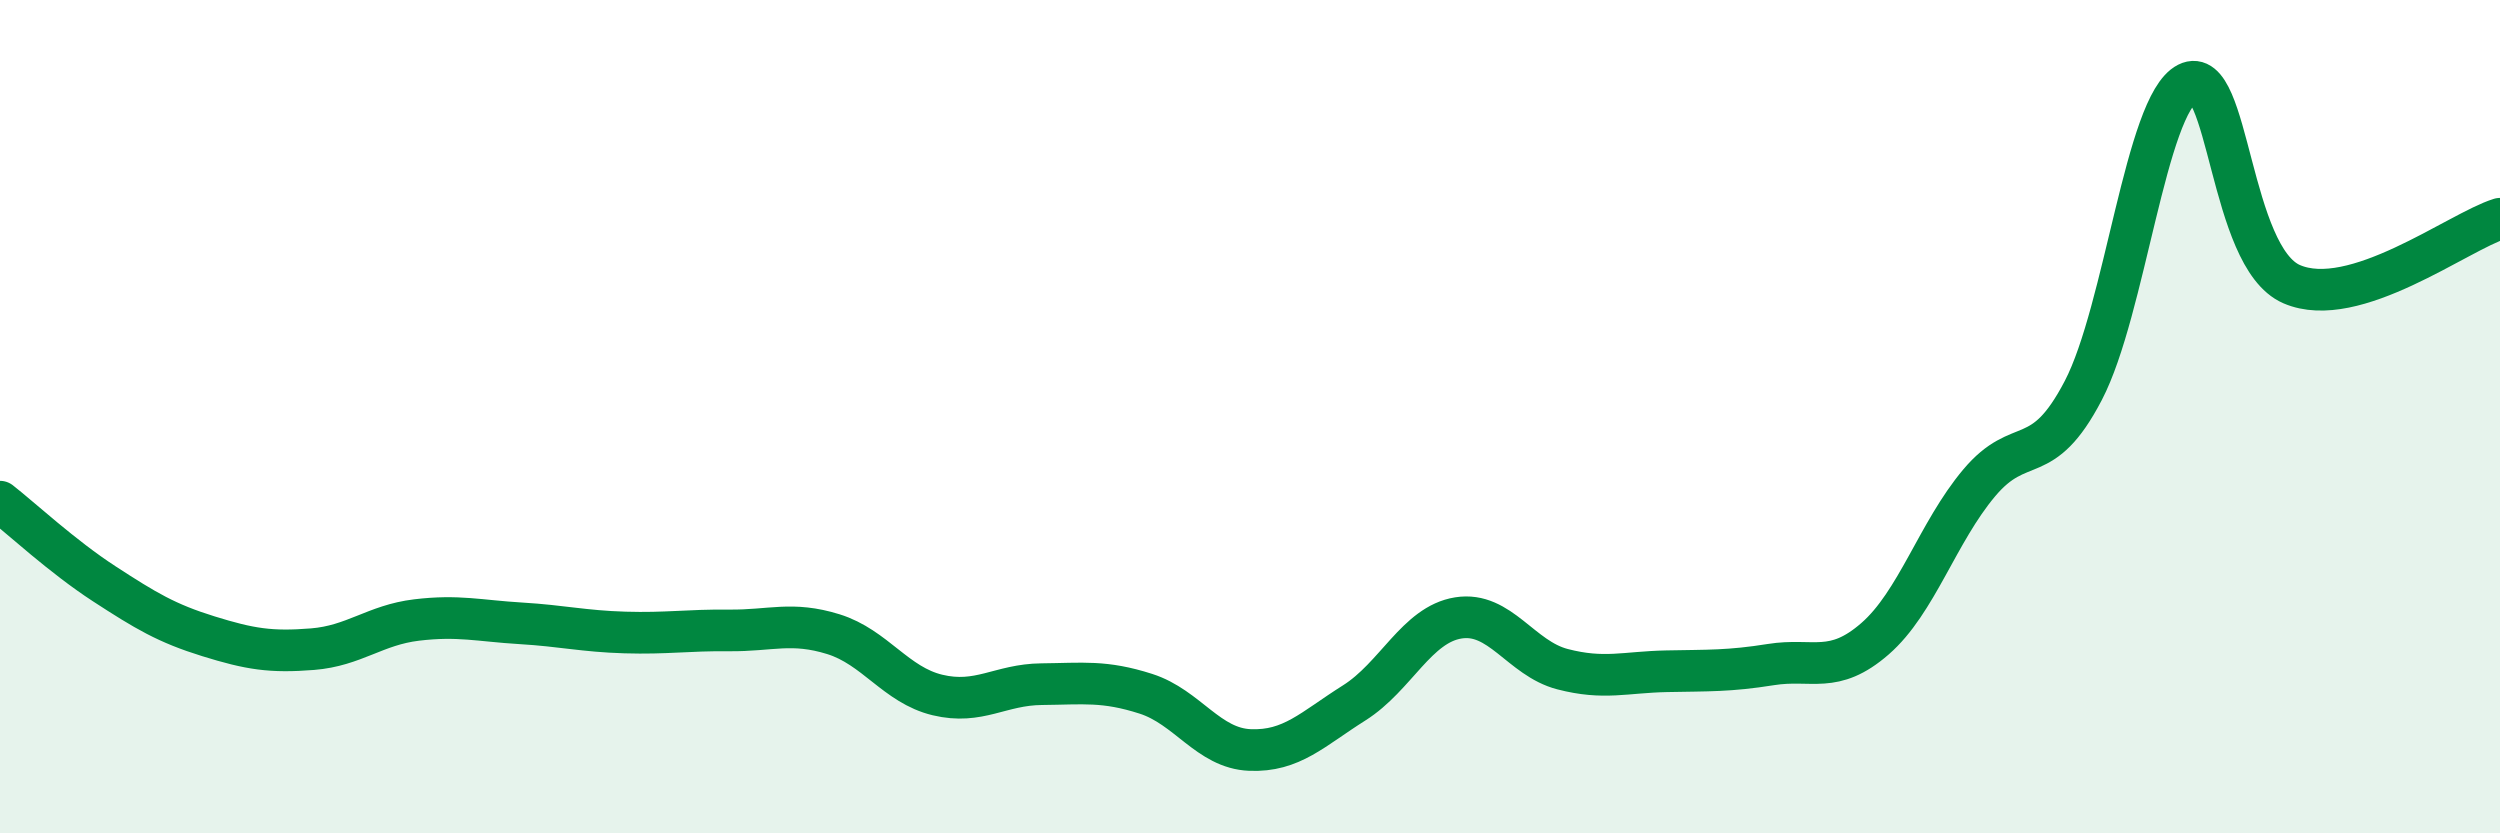
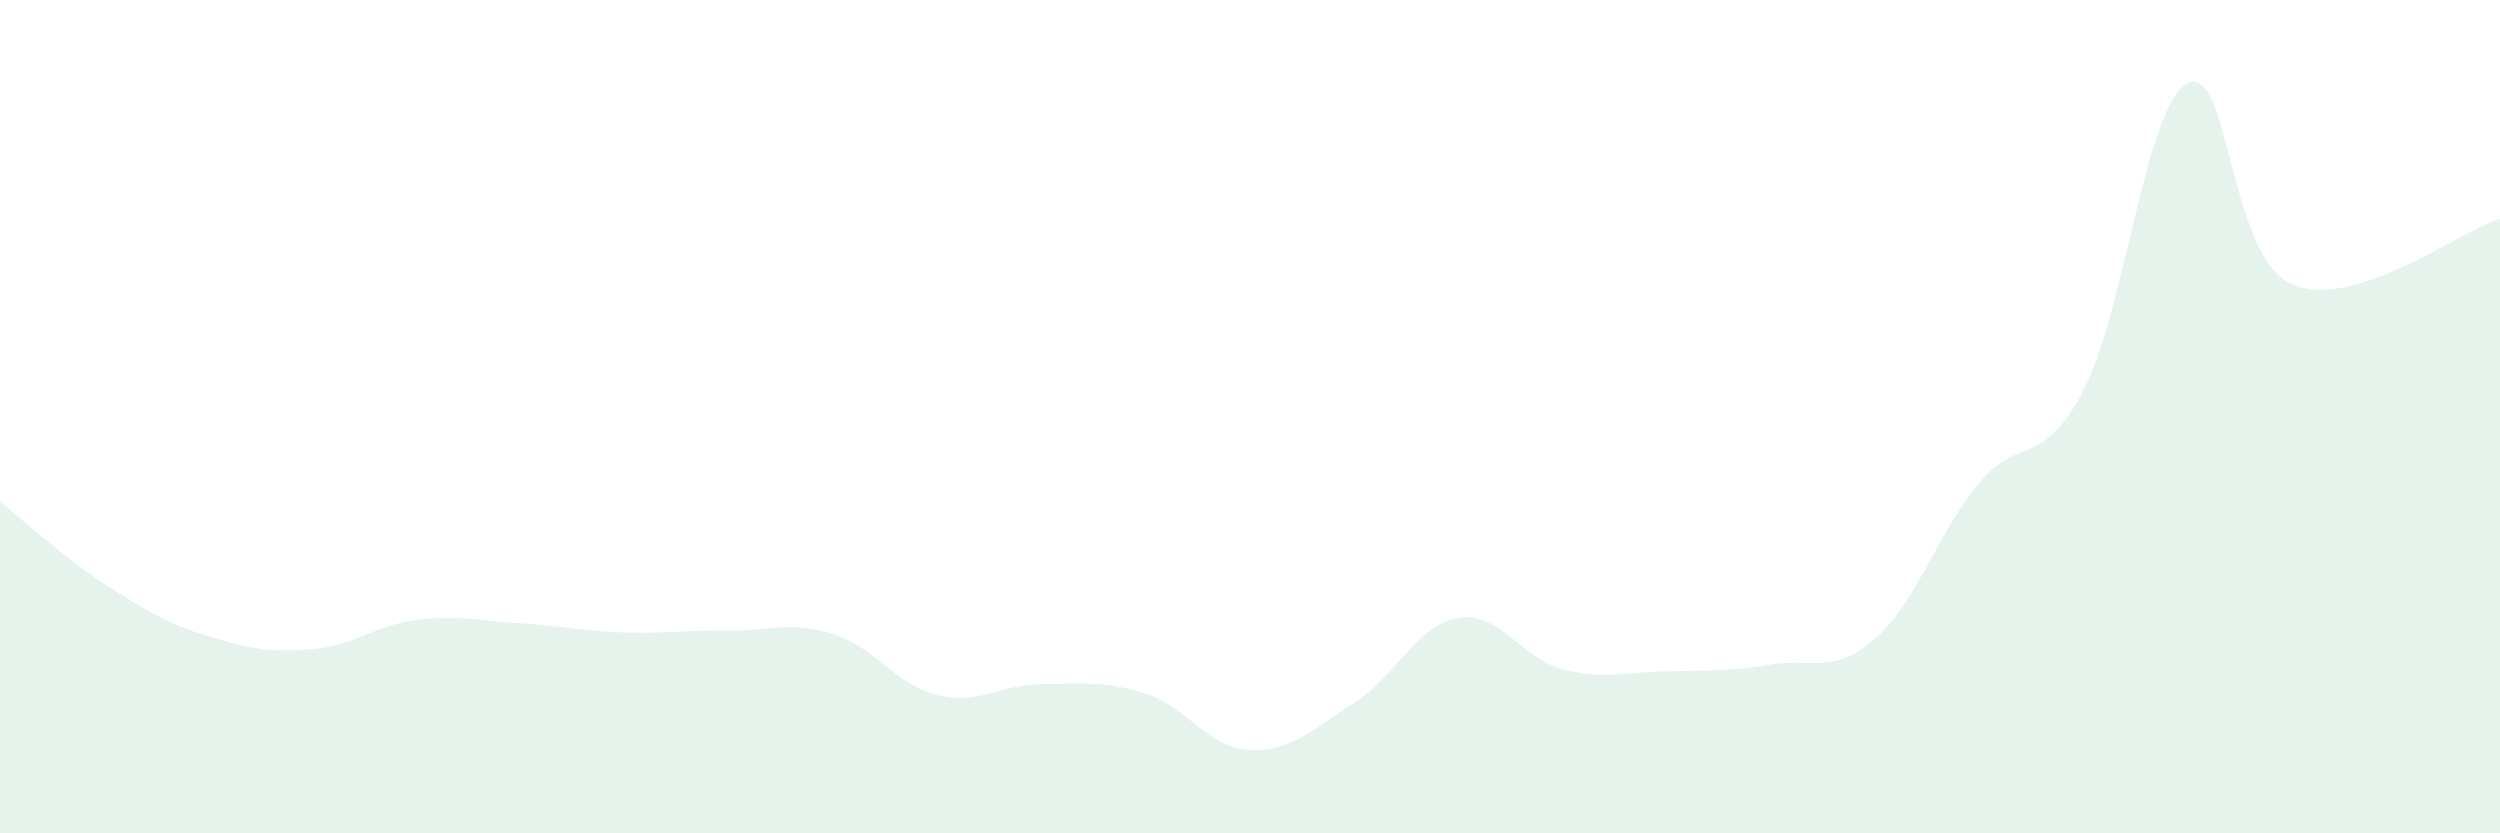
<svg xmlns="http://www.w3.org/2000/svg" width="60" height="20" viewBox="0 0 60 20">
  <path d="M 0,12.04 C 0.5,12.43 1.5,13.36 2.5,14.01 C 3.5,14.66 4,14.96 5,15.27 C 6,15.58 6.5,15.66 7.5,15.58 C 8.5,15.5 9,15 10,14.88 C 11,14.76 11.5,14.9 12.5,14.96 C 13.5,15.02 14,15.15 15,15.18 C 16,15.21 16.5,15.12 17.5,15.13 C 18.5,15.14 19,14.91 20,15.22 C 21,15.53 21.5,16.44 22.5,16.68 C 23.5,16.92 24,16.43 25,16.42 C 26,16.41 26.5,16.33 27.5,16.65 C 28.5,16.97 29,17.96 30,18 C 31,18.04 31.5,17.5 32.5,16.87 C 33.5,16.24 34,14.99 35,14.83 C 36,14.67 36.5,15.8 37.5,16.06 C 38.5,16.32 39,16.13 40,16.11 C 41,16.09 41.5,16.11 42.5,15.95 C 43.5,15.79 44,16.2 45,15.33 C 46,14.46 46.5,12.78 47.5,11.59 C 48.5,10.4 49,11.29 50,9.37 C 51,7.45 51.5,2.51 52.5,2 C 53.5,1.49 53.5,6.17 55,6.82 C 56.5,7.47 59,5.56 60,5.25L60 20L0 20Z" fill="#008740" opacity="0.1" stroke-linecap="round" stroke-linejoin="round" />
-   <path d="M 0,12.04 C 0.5,12.43 1.5,13.36 2.5,14.01 C 3.5,14.66 4,14.96 5,15.27 C 6,15.58 6.5,15.66 7.5,15.58 C 8.5,15.5 9,15 10,14.88 C 11,14.76 11.5,14.9 12.5,14.96 C 13.5,15.02 14,15.15 15,15.18 C 16,15.21 16.5,15.12 17.5,15.13 C 18.5,15.14 19,14.91 20,15.22 C 21,15.53 21.5,16.44 22.5,16.68 C 23.5,16.92 24,16.43 25,16.42 C 26,16.41 26.5,16.33 27.5,16.65 C 28.5,16.97 29,17.96 30,18 C 31,18.04 31.5,17.5 32.5,16.87 C 33.5,16.24 34,14.99 35,14.83 C 36,14.67 36.5,15.8 37.5,16.06 C 38.5,16.32 39,16.13 40,16.11 C 41,16.09 41.5,16.11 42.5,15.95 C 43.5,15.79 44,16.2 45,15.33 C 46,14.46 46.5,12.78 47.5,11.59 C 48.5,10.4 49,11.29 50,9.37 C 51,7.45 51.5,2.51 52.5,2 C 53.5,1.49 53.5,6.17 55,6.82 C 56.5,7.47 59,5.56 60,5.25" stroke="#008740" stroke-width="1" fill="none" stroke-linecap="round" stroke-linejoin="round" />
</svg>